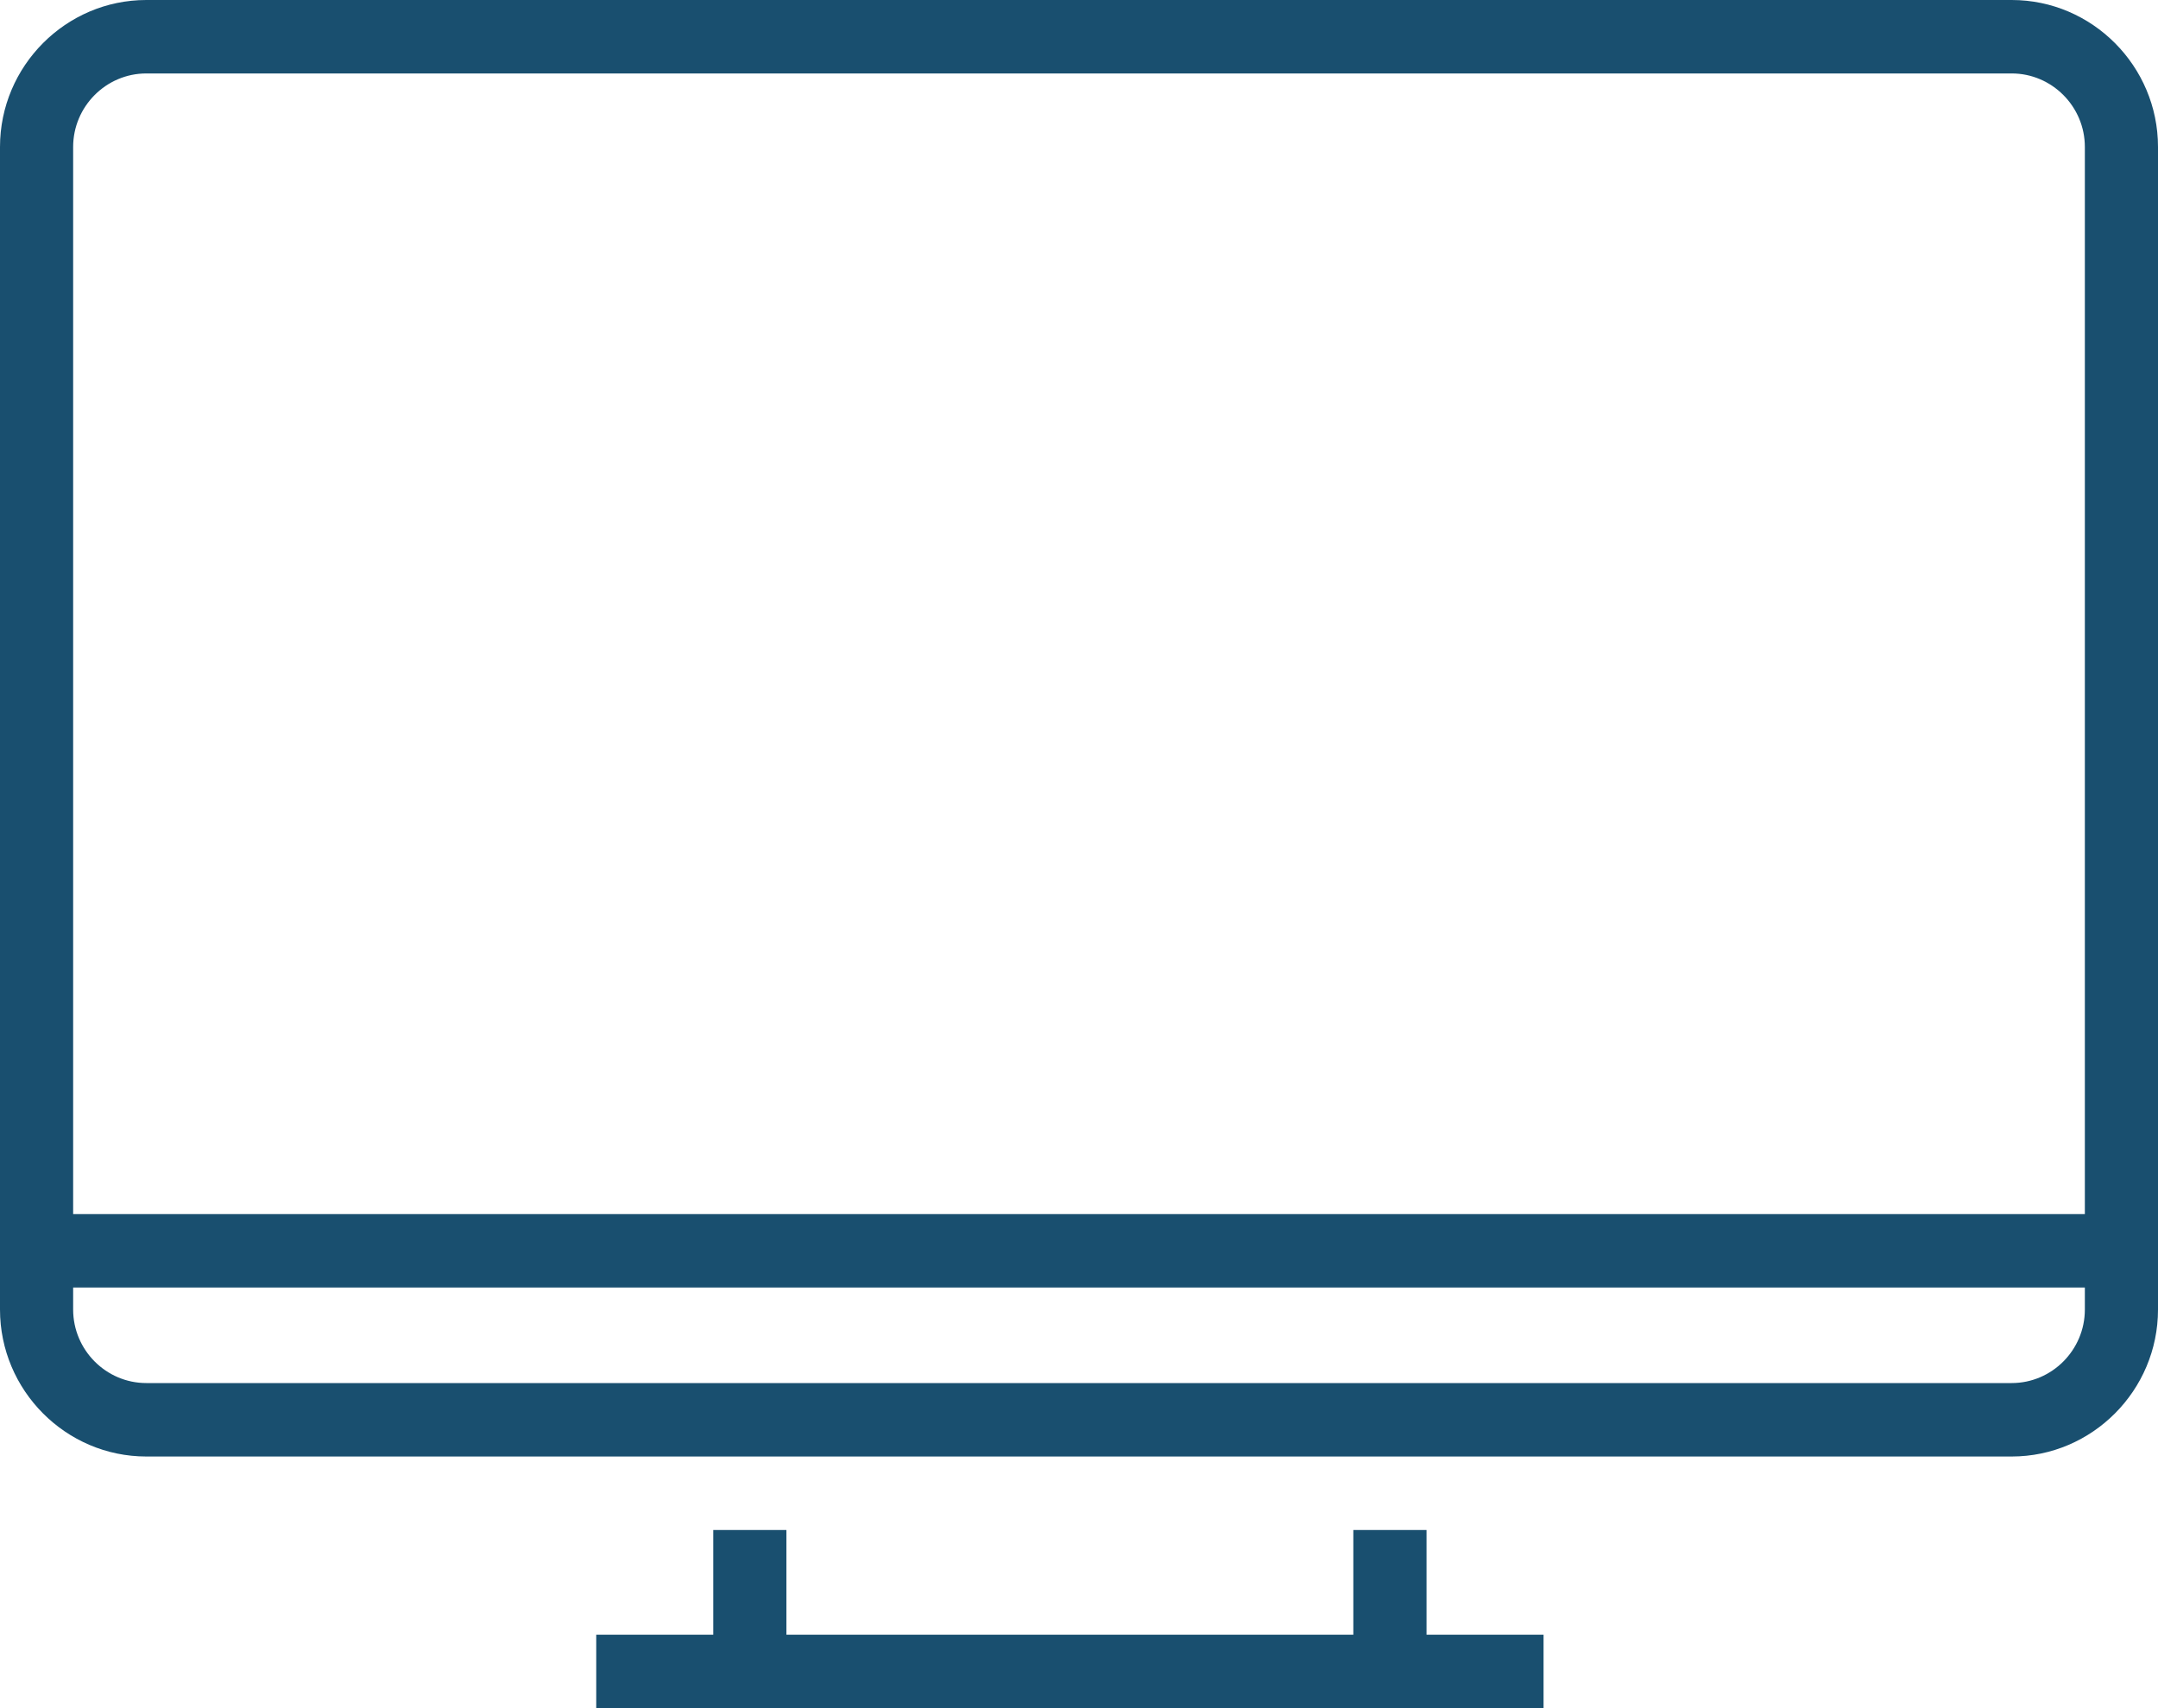
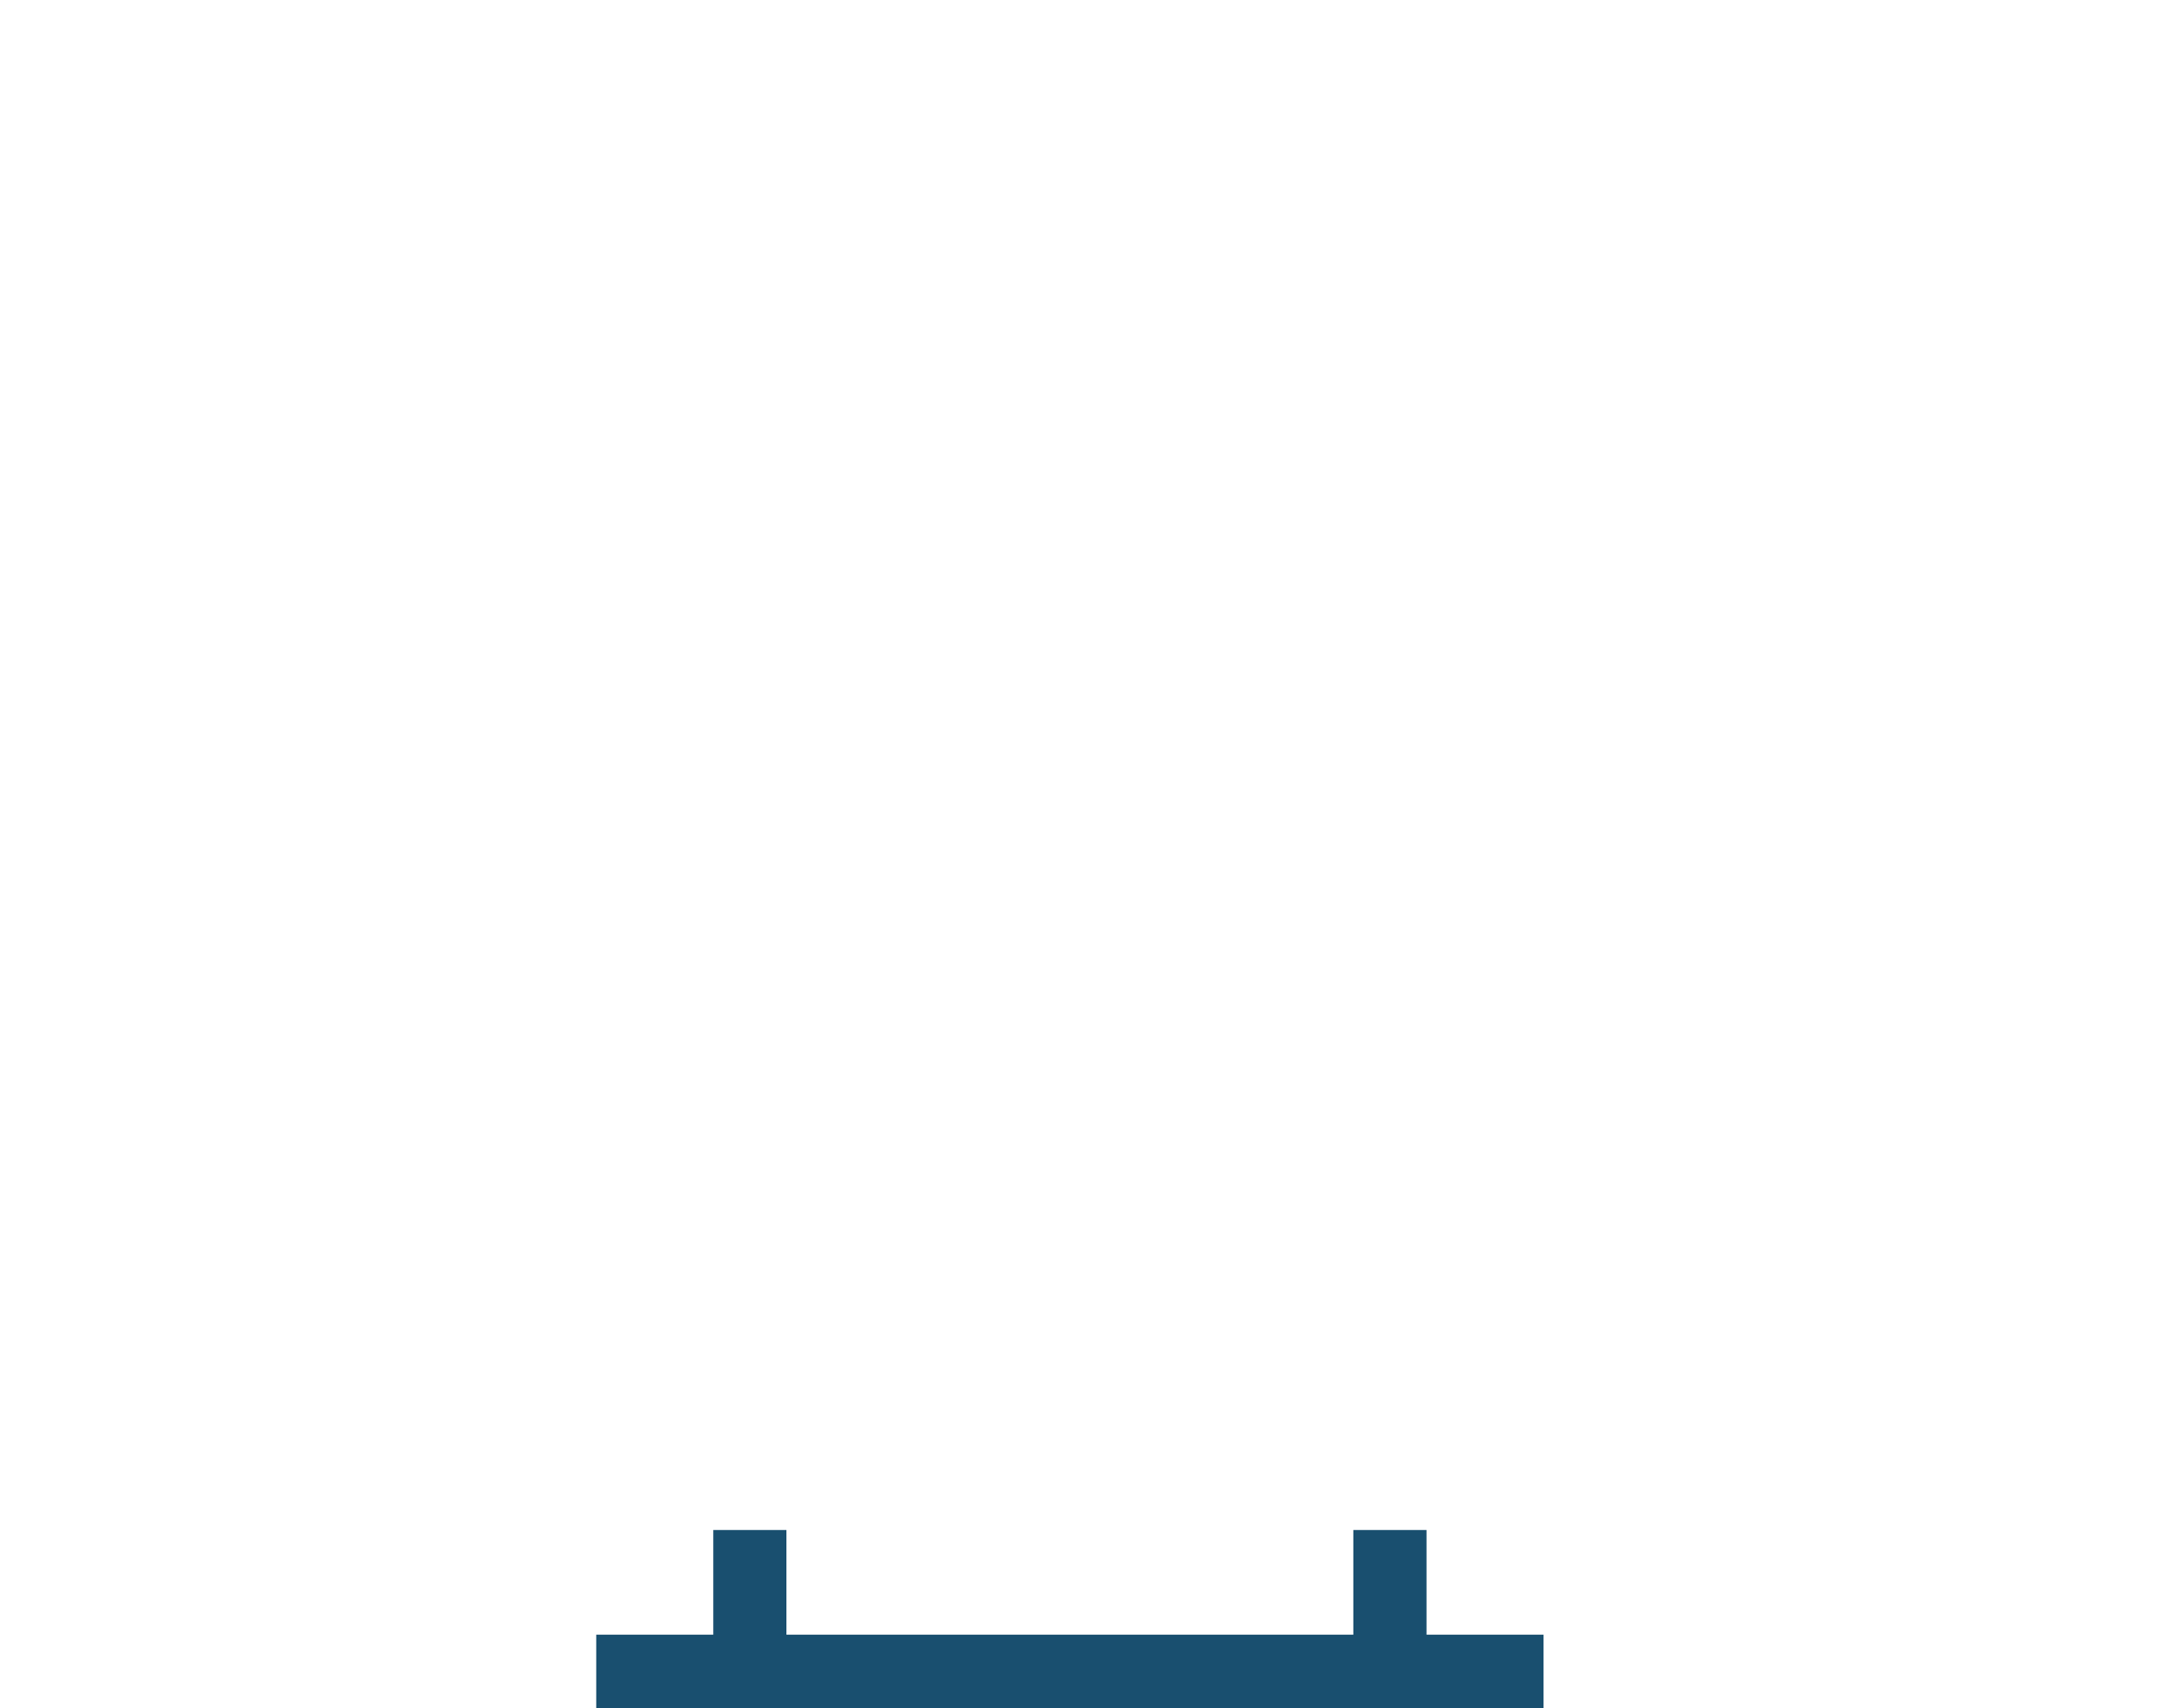
<svg xmlns="http://www.w3.org/2000/svg" width="48" height="38" viewBox="0 0 48 38" fill="none">
  <g clip-path="url(#clip0_1537_29)">
-     <path d="M44.746 0H3.254C1.464 0 0 1.471 0 3.269V29.133C0 30.931 1.464 32.402 3.254 32.402H44.746C46.536 32.402 48 30.931 48 29.133V3.269C48 1.471 46.536 0 44.746 0ZM44.746 30.768H3.254C2.359 30.768 1.627 30.032 1.627 29.133V28.643H46.373V29.133C46.373 30.032 45.641 30.768 44.746 30.768ZM1.627 27.009V3.269C1.627 2.37 2.359 1.634 3.254 1.634H44.746C45.641 1.634 46.373 2.37 46.373 3.269V27.009H1.627Z" fill="#194F6F" />
-     <path d="M15.865 36.366H13.262V37.183V38H34.333V36.366H31.73V34.037H30.916H30.102V36.366H17.492V34.037H16.679H15.865V36.366Z" fill="#194F6F" />
+     <path d="M15.865 36.366H13.262V37.183V38H34.333V36.366H31.73V34.037H30.916H30.102V36.366H17.492V34.037H16.679H15.865V36.366" fill="#194F6F" />
  </g>
  <defs>
    <clipPath id="clip0_1537_29">
      <rect width="48" height="38" fill="white" />
    </clipPath>
  </defs>
</svg>